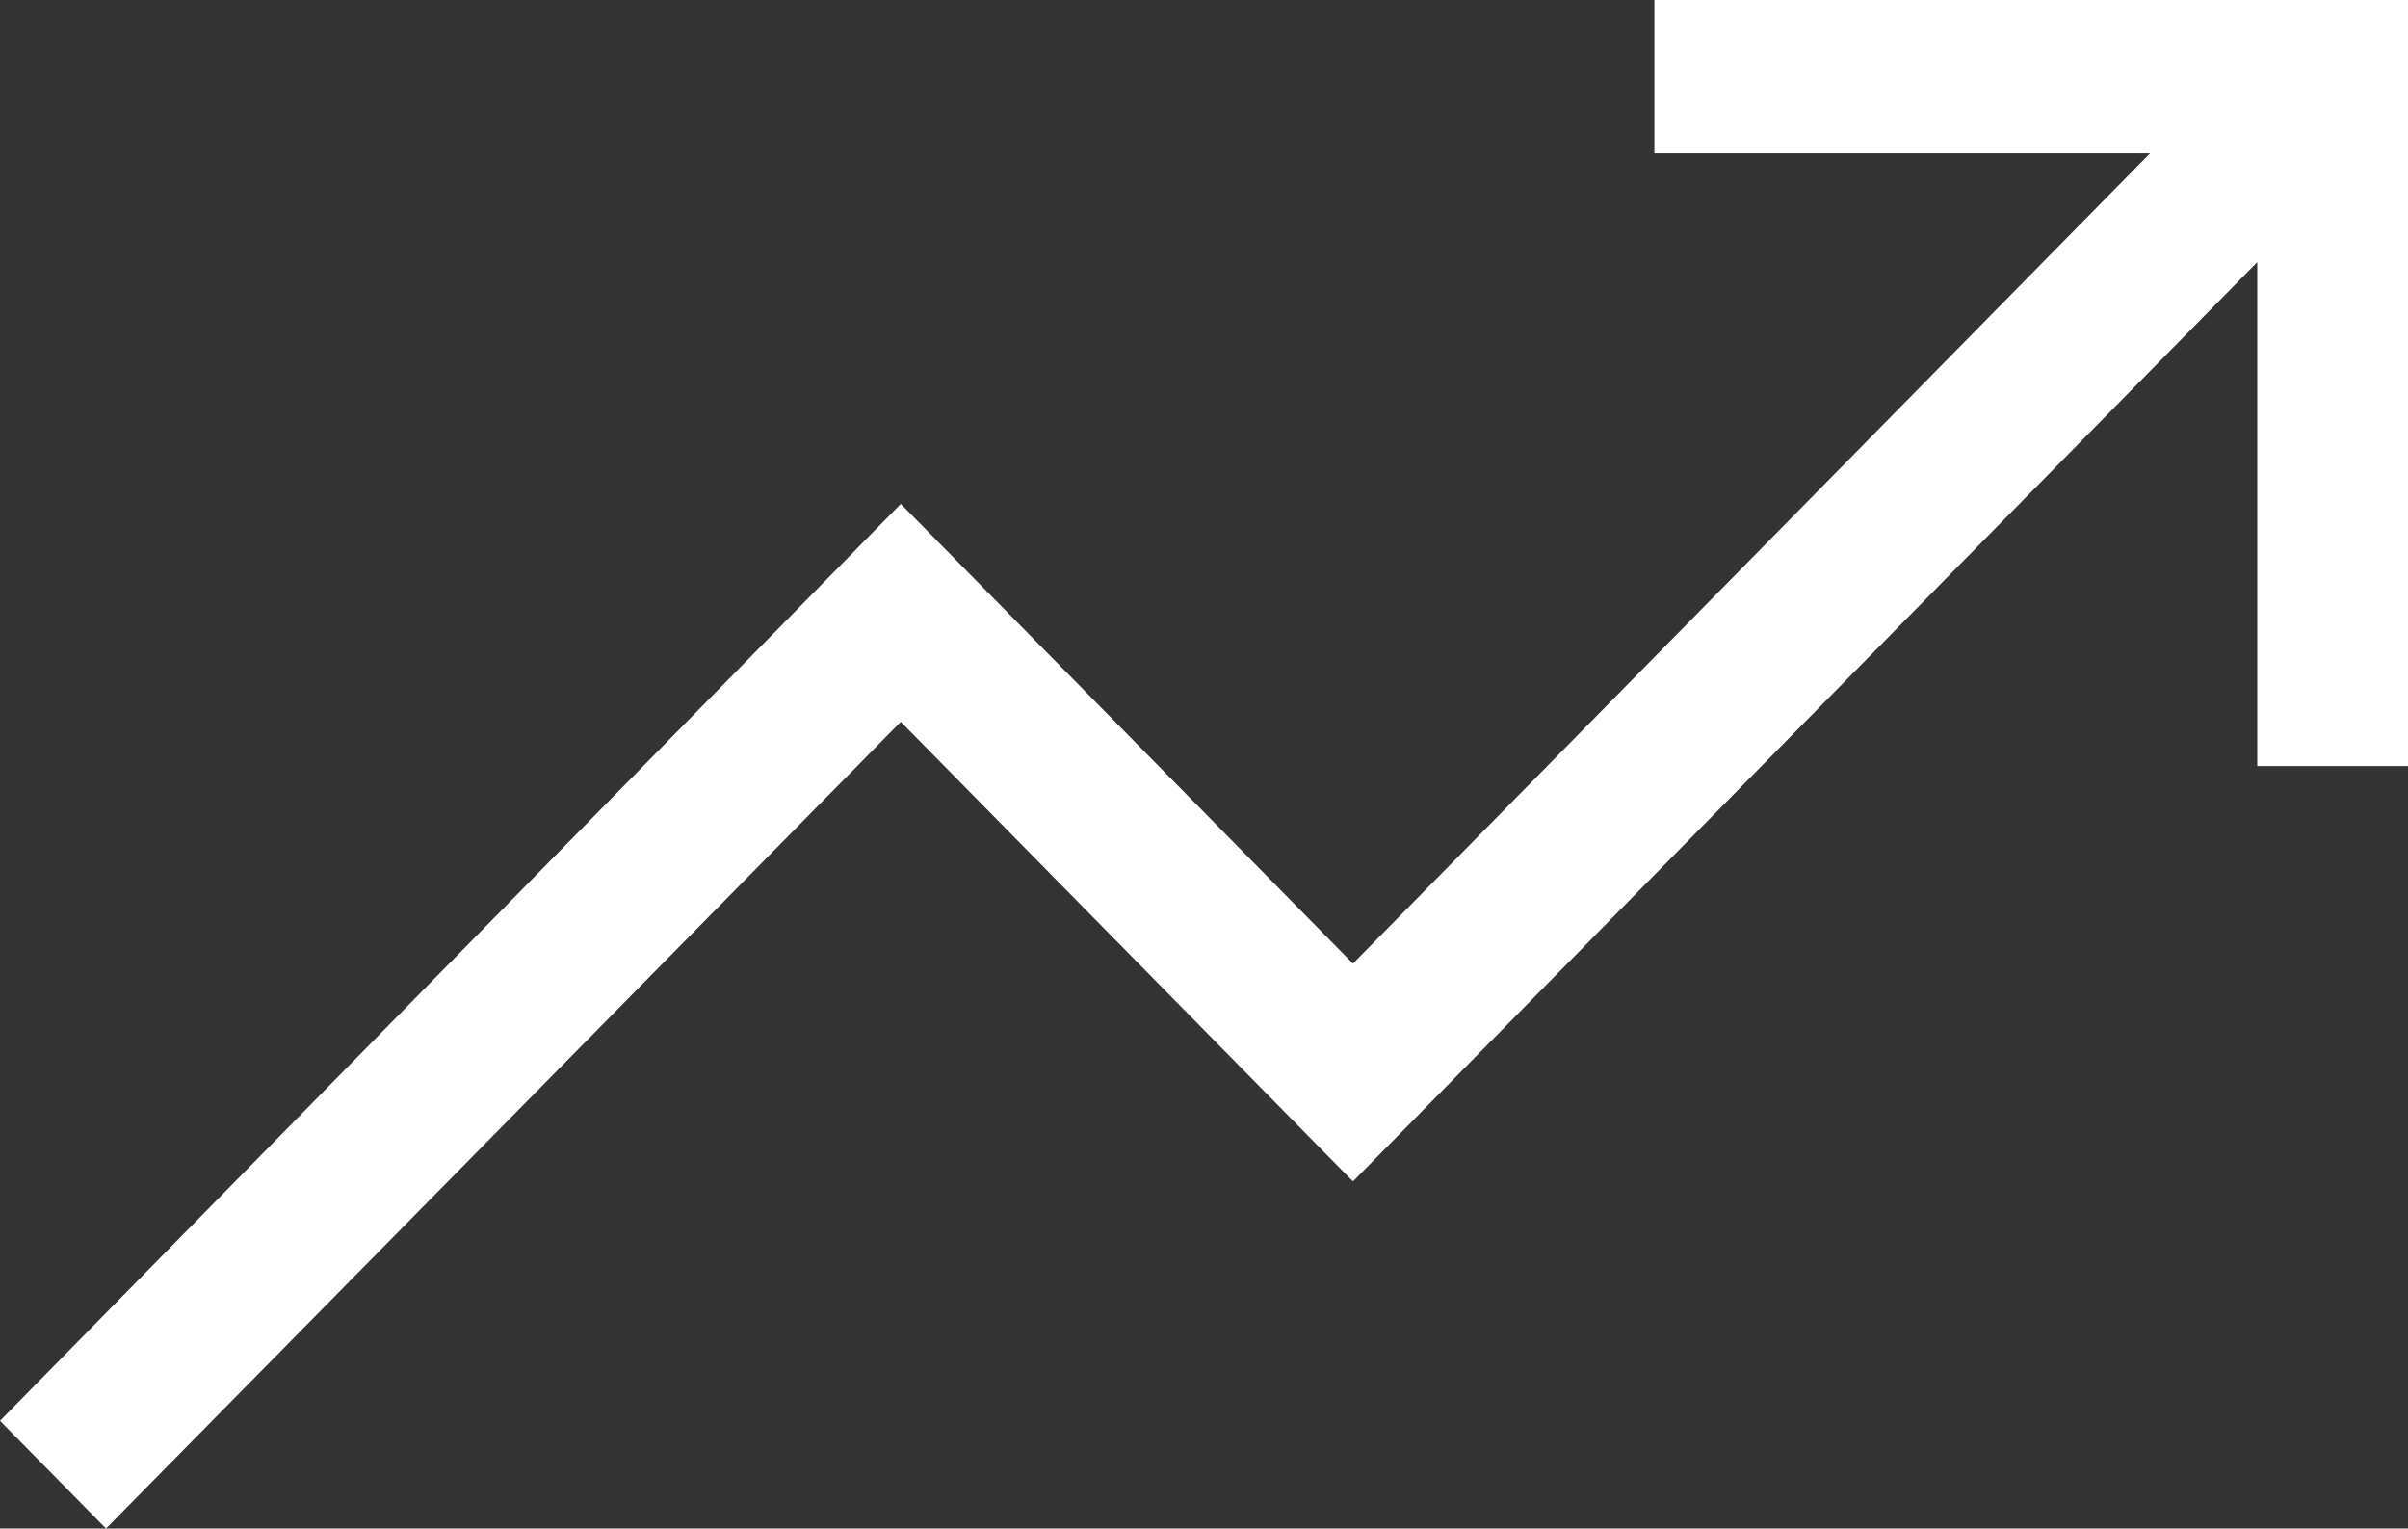
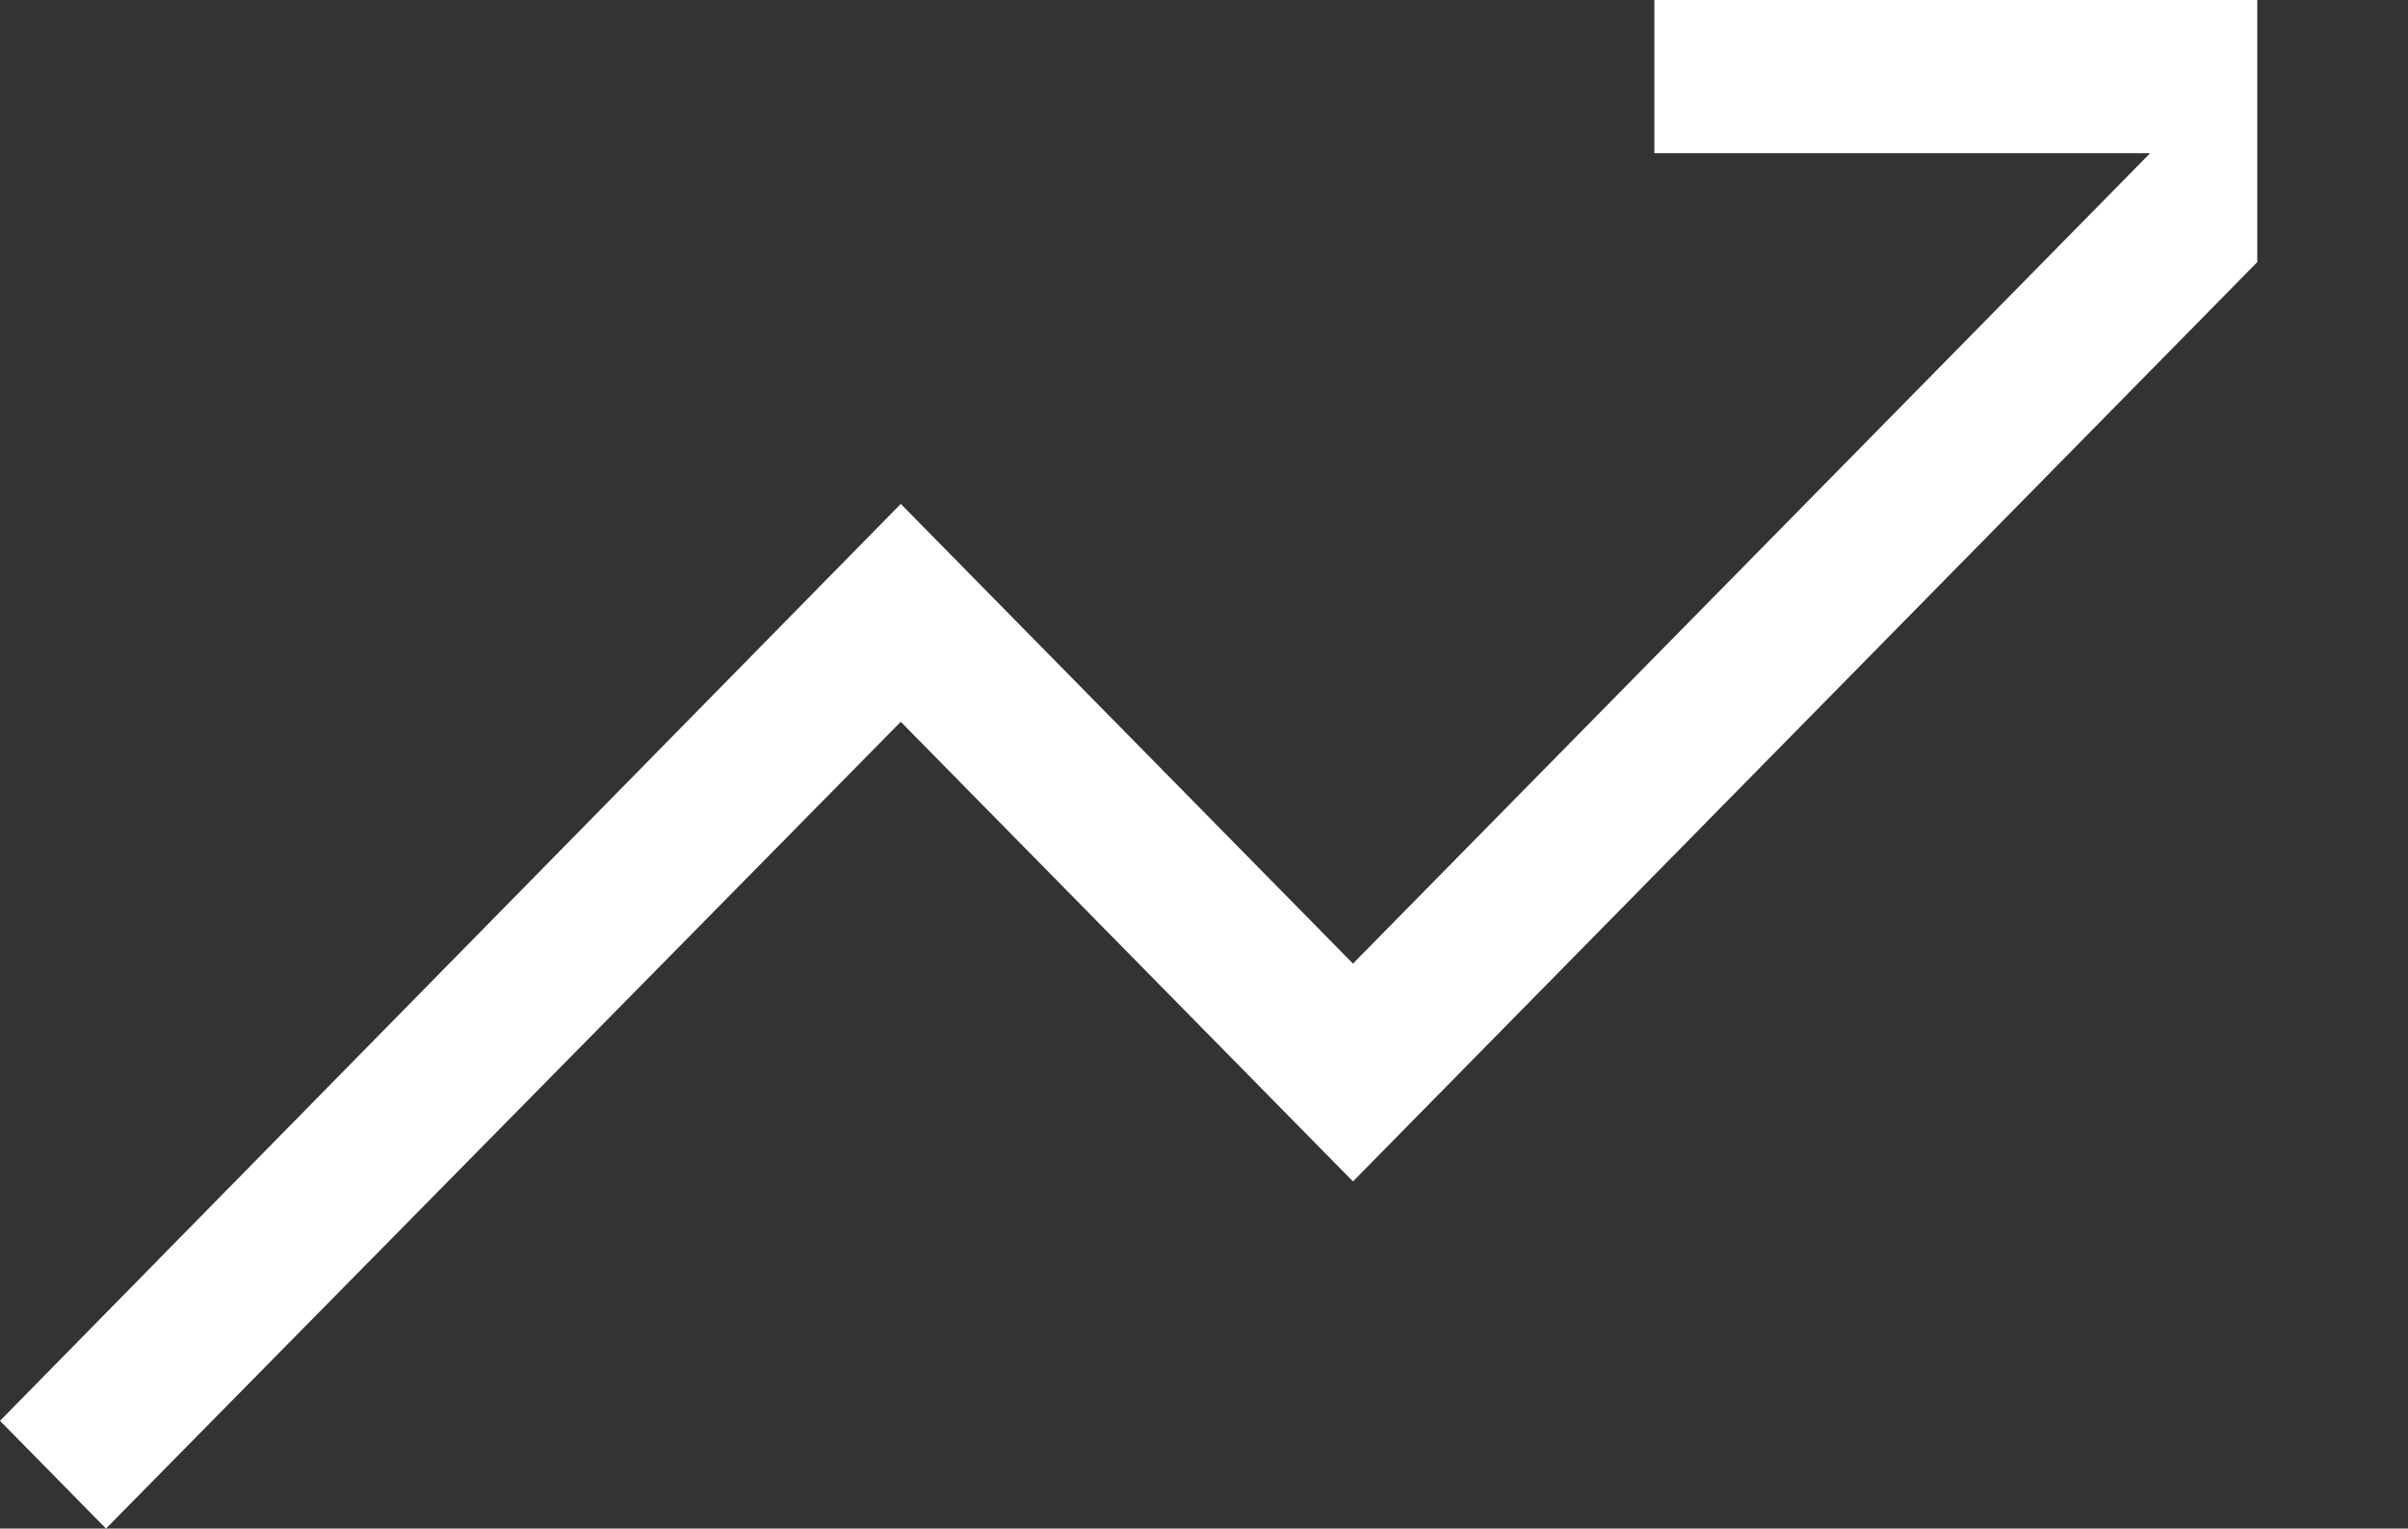
<svg xmlns="http://www.w3.org/2000/svg" width="52" height="33" viewBox="0 0 52 33" fill="none">
  <rect x="0" y="0" width="52" height="33" fill="#333333" stroke="none" />
-   <path d="M52 0V16.539H48.745V5.659L29.217 25.506L19.452 15.583L2.289 33L0 30.674L19.452 10.879L29.217 20.803L46.431 3.308H35.726V0H52Z" fill="white" />
+   <path d="M52 0H48.745V5.659L29.217 25.506L19.452 15.583L2.289 33L0 30.674L19.452 10.879L29.217 20.803L46.431 3.308H35.726V0H52Z" fill="white" />
</svg>